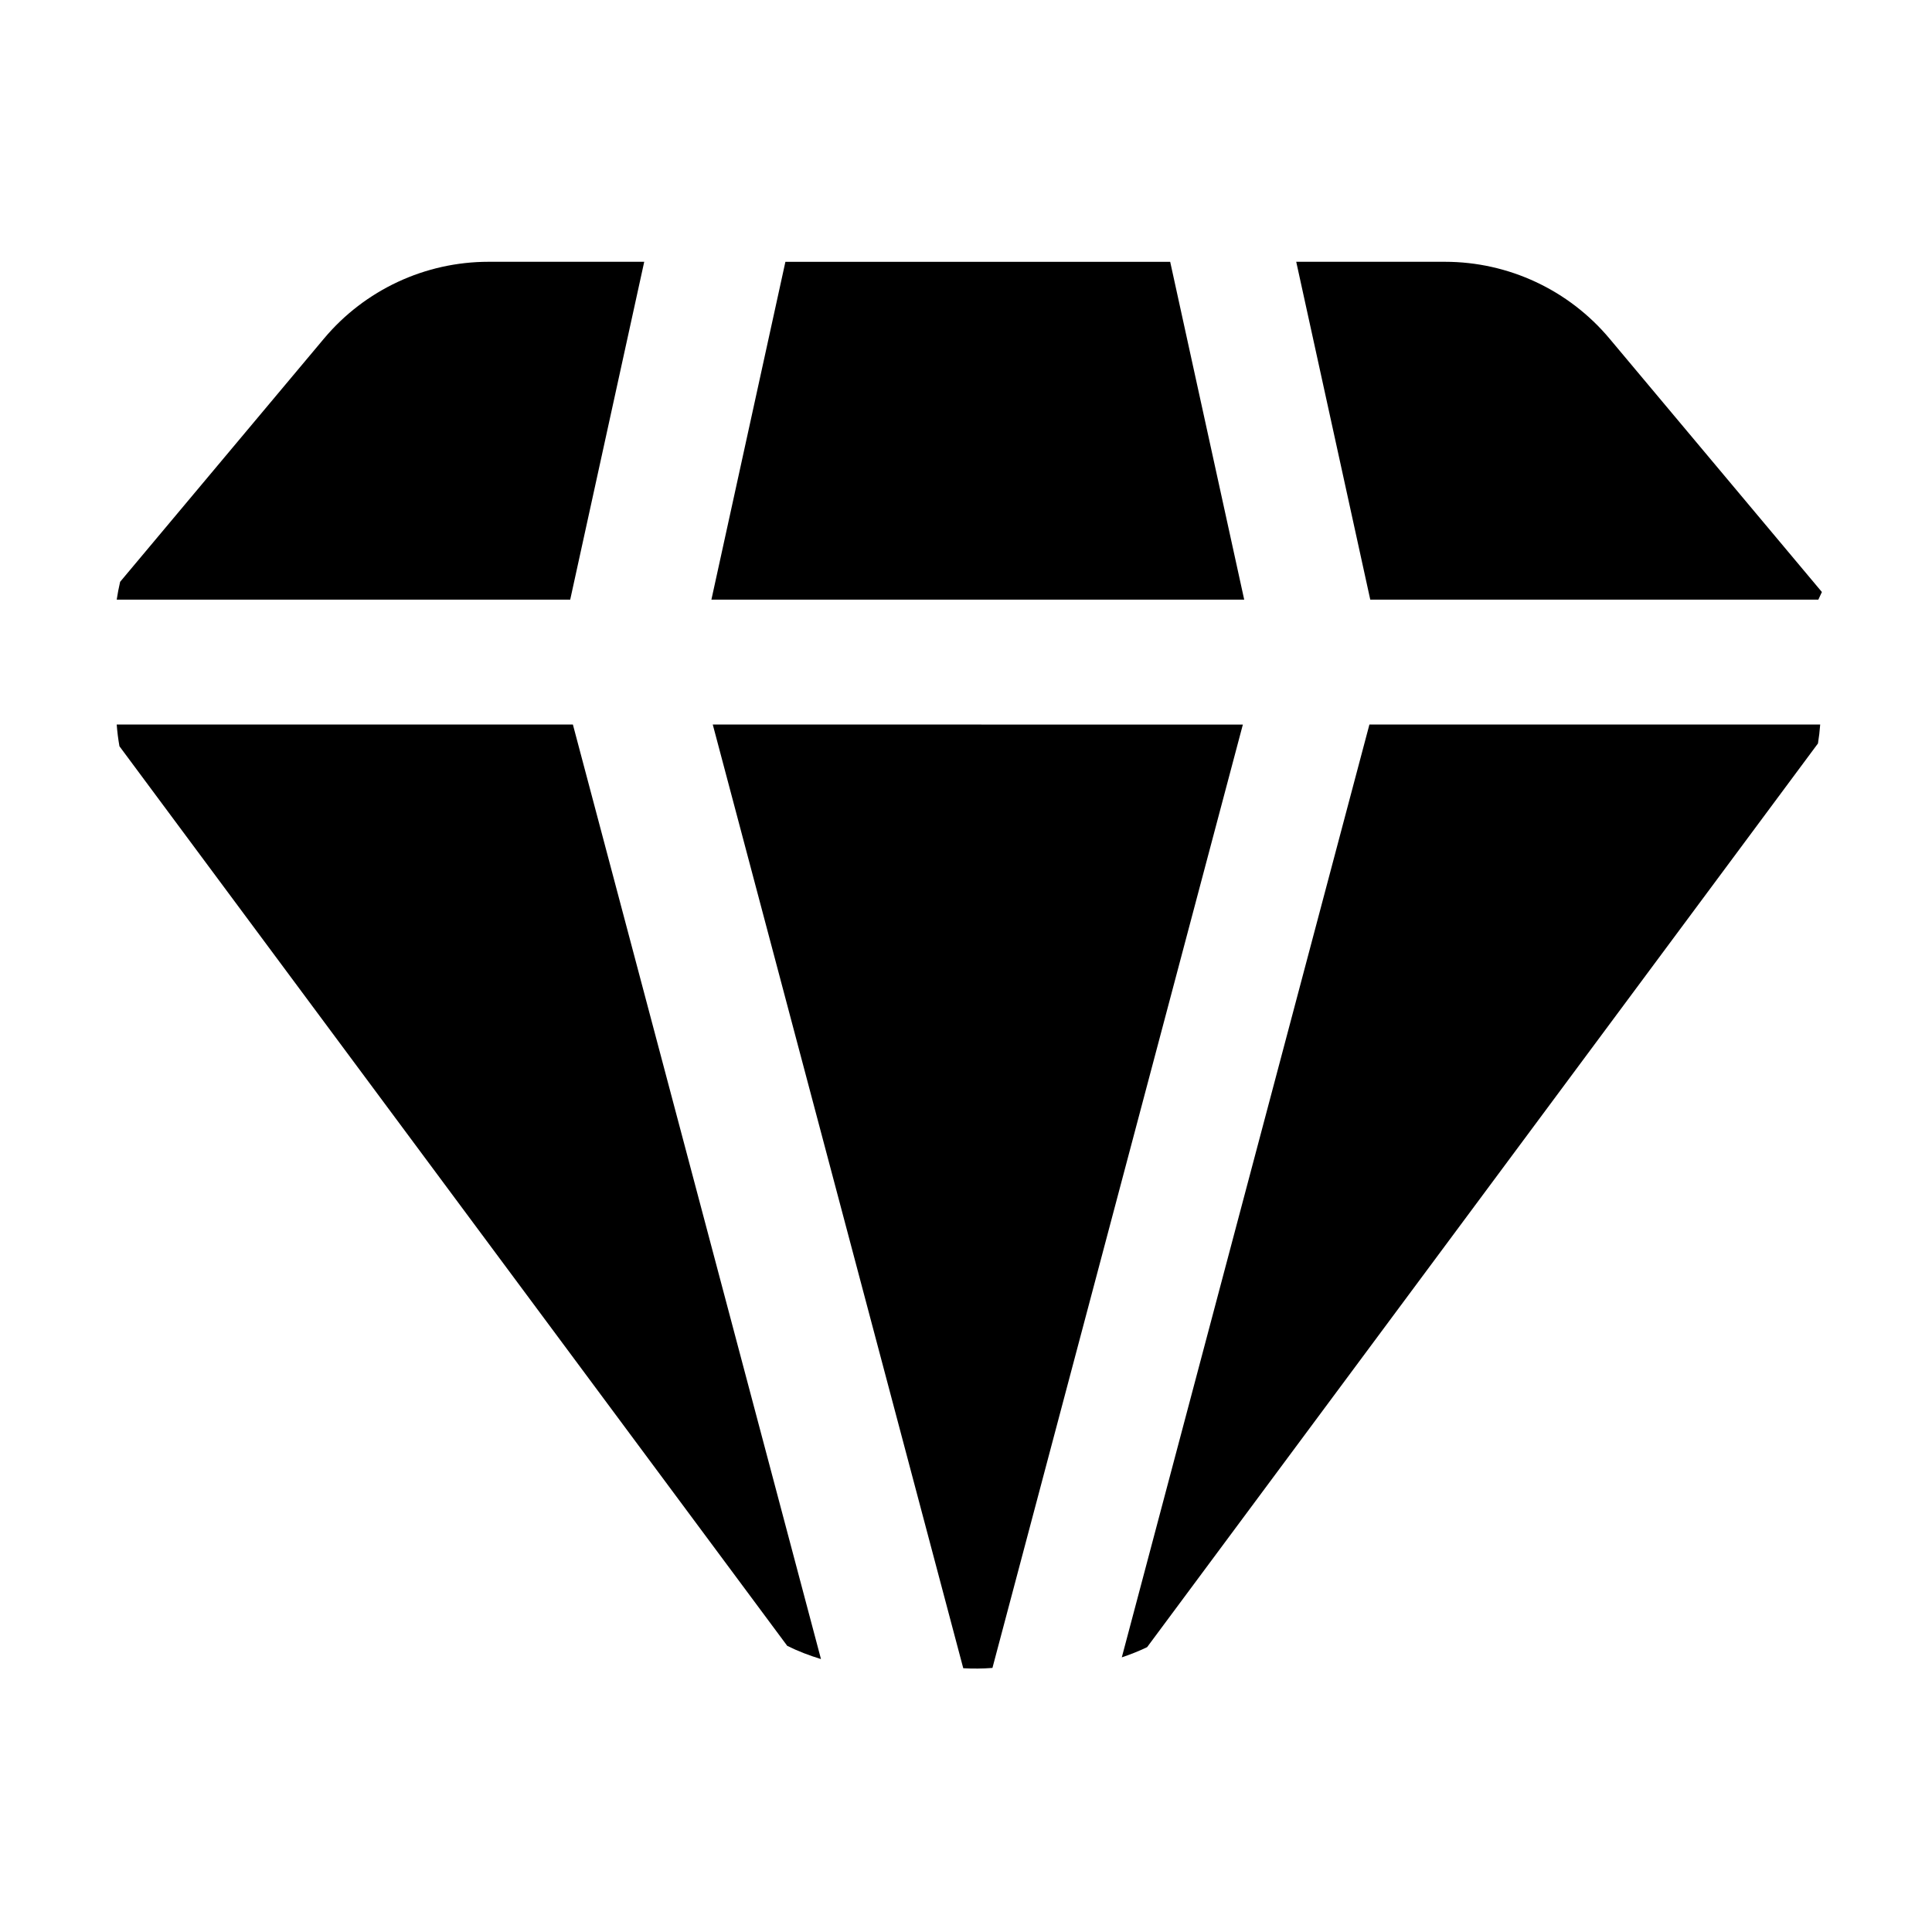
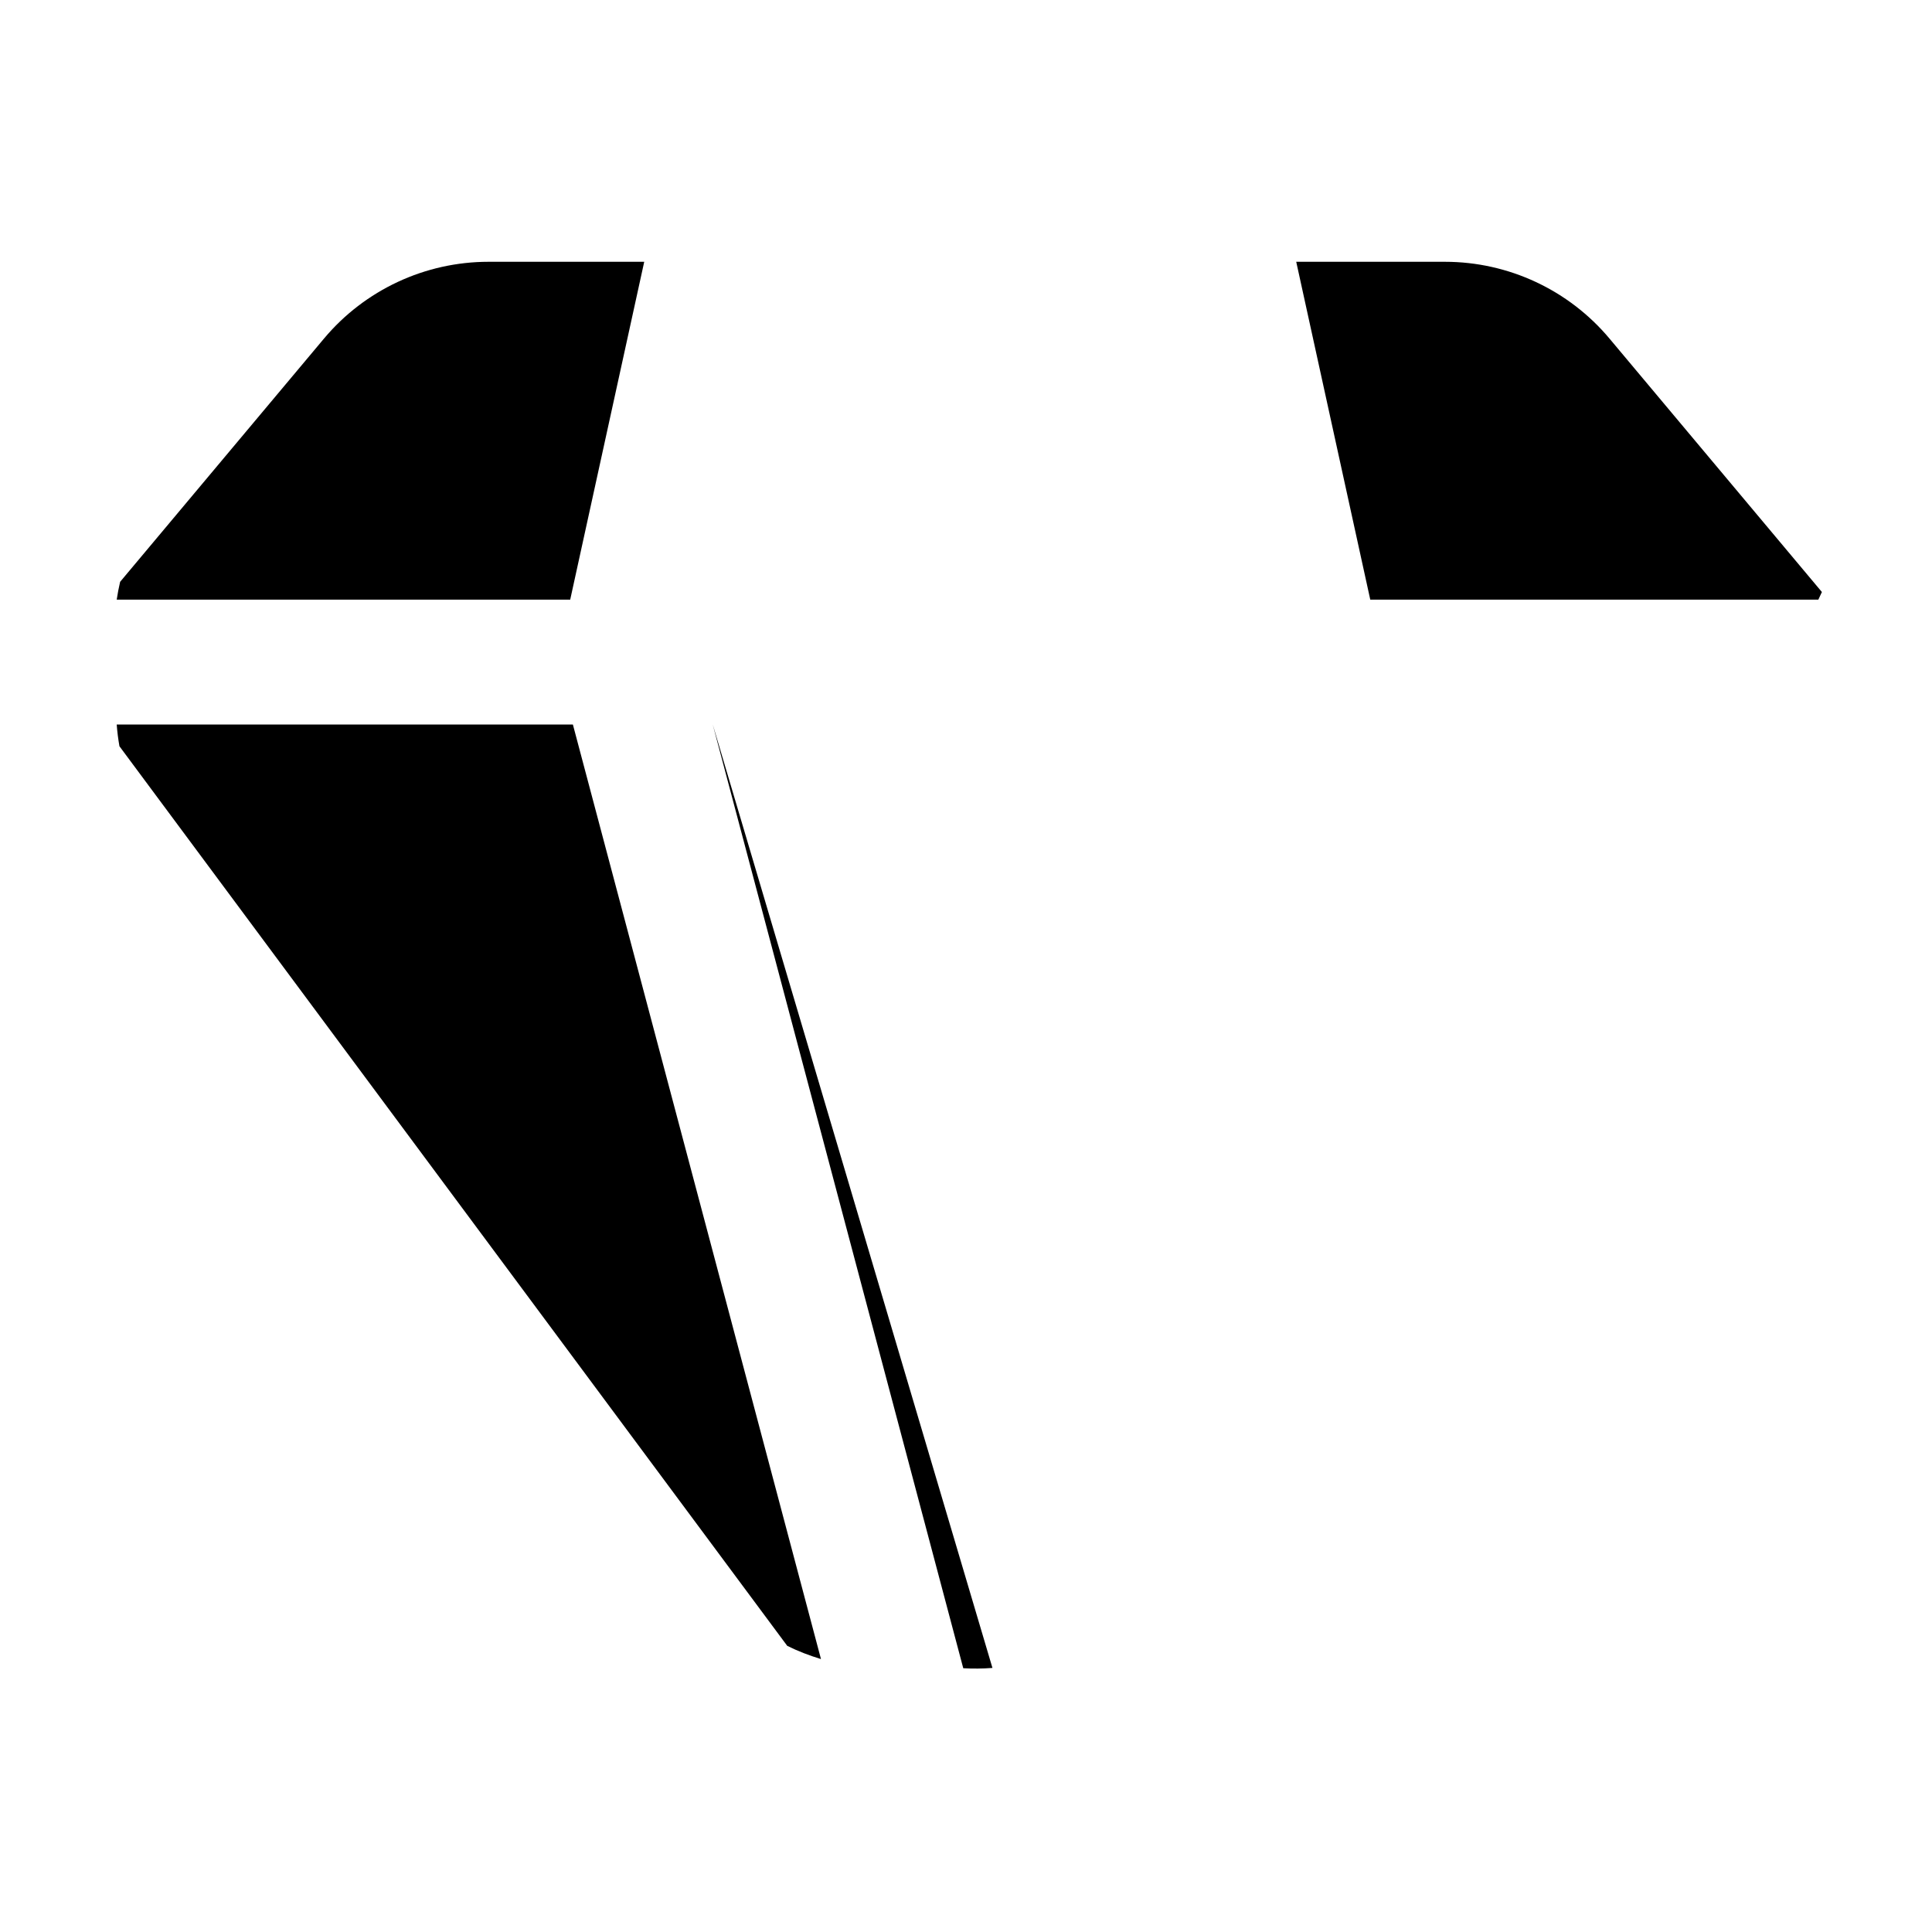
<svg xmlns="http://www.w3.org/2000/svg" fill="#000000" width="800px" height="800px" version="1.1" viewBox="144 144 512 512">
  <g>
-     <path d="m454.11 213.38h-101.97l-19.613 89.535h141.2z" />
    <path d="m295.11 302.91 19.617-89.535h-41.25c-16.836 0-32.805 7.453-43.621 20.355l-54.02 64.453c-0.367 1.566-0.672 3.141-0.906 4.727z" />
-     <path d="m332.89 336.01 66.383 250.09c2.578 0.141 5.16 0.121 7.734-0.082l66.363-250z" />
-     <path d="m625.78 341.02c0.27-1.664 0.469-3.336 0.59-5.016h-119.46l-65.621 247.21c2.277-0.766 4.523-1.645 6.707-2.699z" />
+     <path d="m332.89 336.01 66.383 250.09c2.578 0.141 5.16 0.121 7.734-0.082z" />
    <path d="m510.27 302.91h115.61c0.613-1.312 0.328-0.707 0.941-2.019l-56.285-67.16c-10.812-12.902-26.785-20.355-43.621-20.355h-39.402l19.621 89.535z" />
    <path d="m292.82 336.01h-117.89c0.141 1.93 0.387 3.844 0.723 5.754l176.97 238.4c2.891 1.445 5.891 2.578 8.945 3.508l-65.746-247.66z" />
  </g>
</svg>